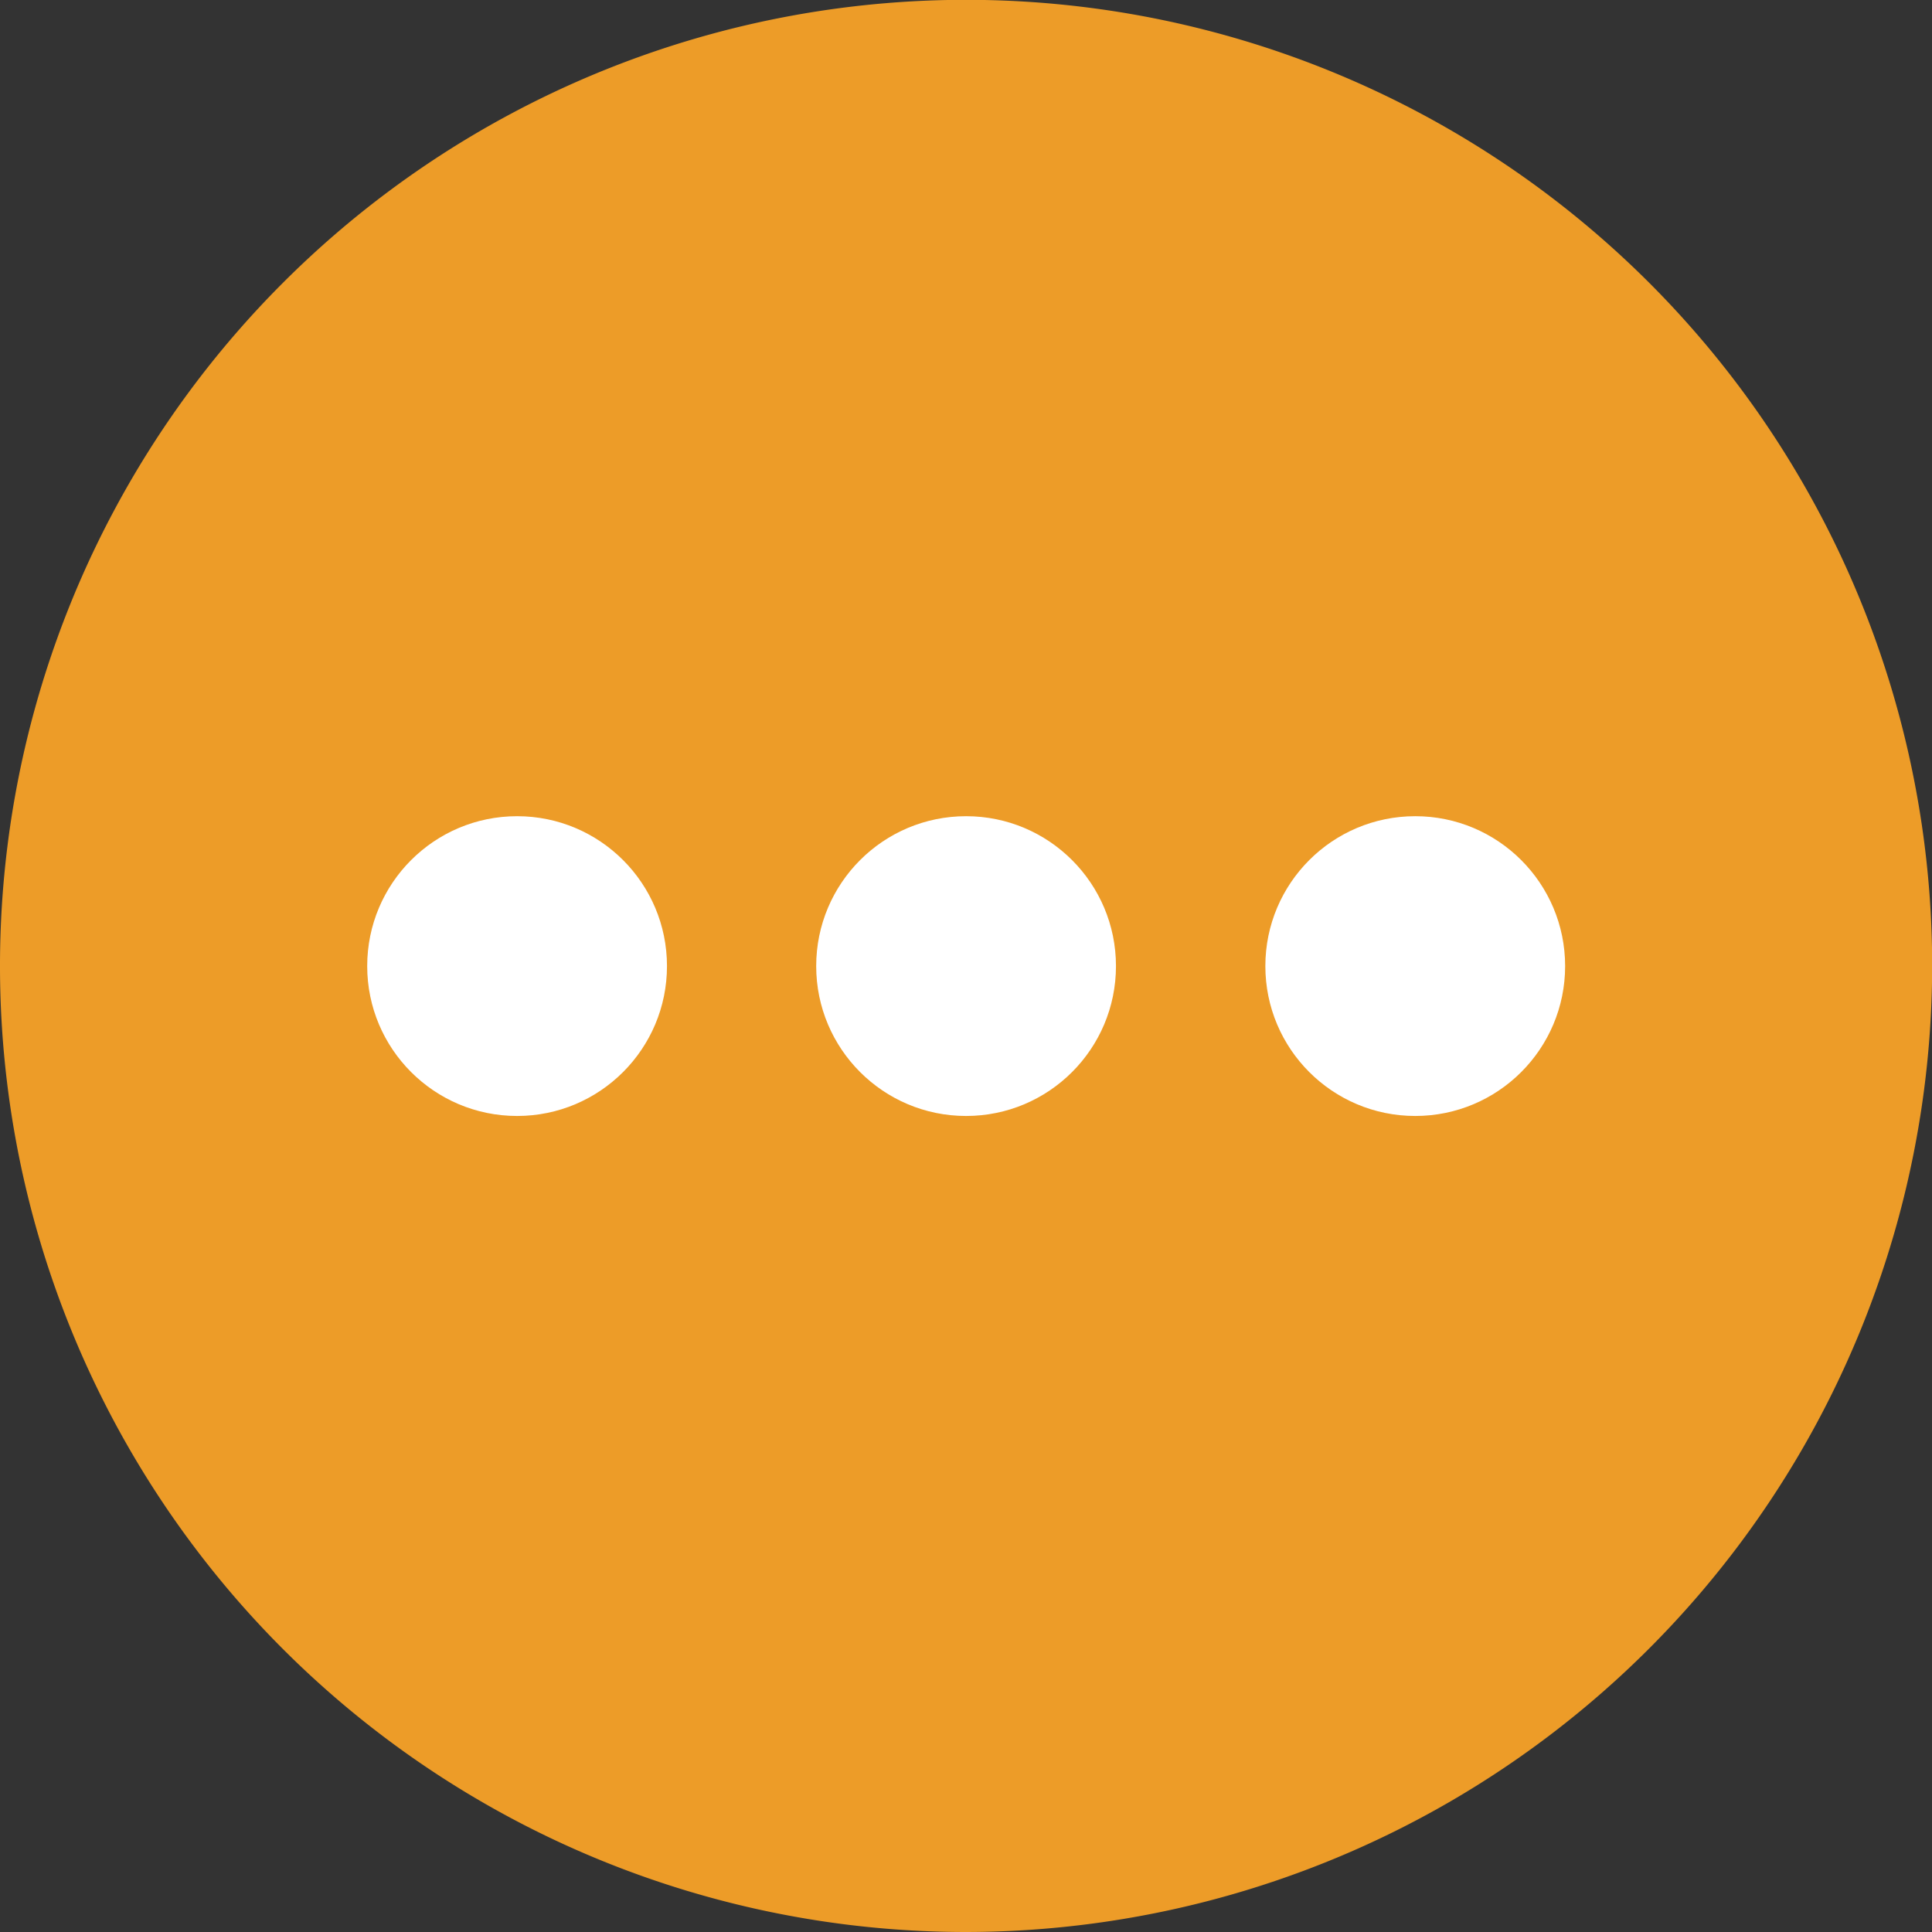
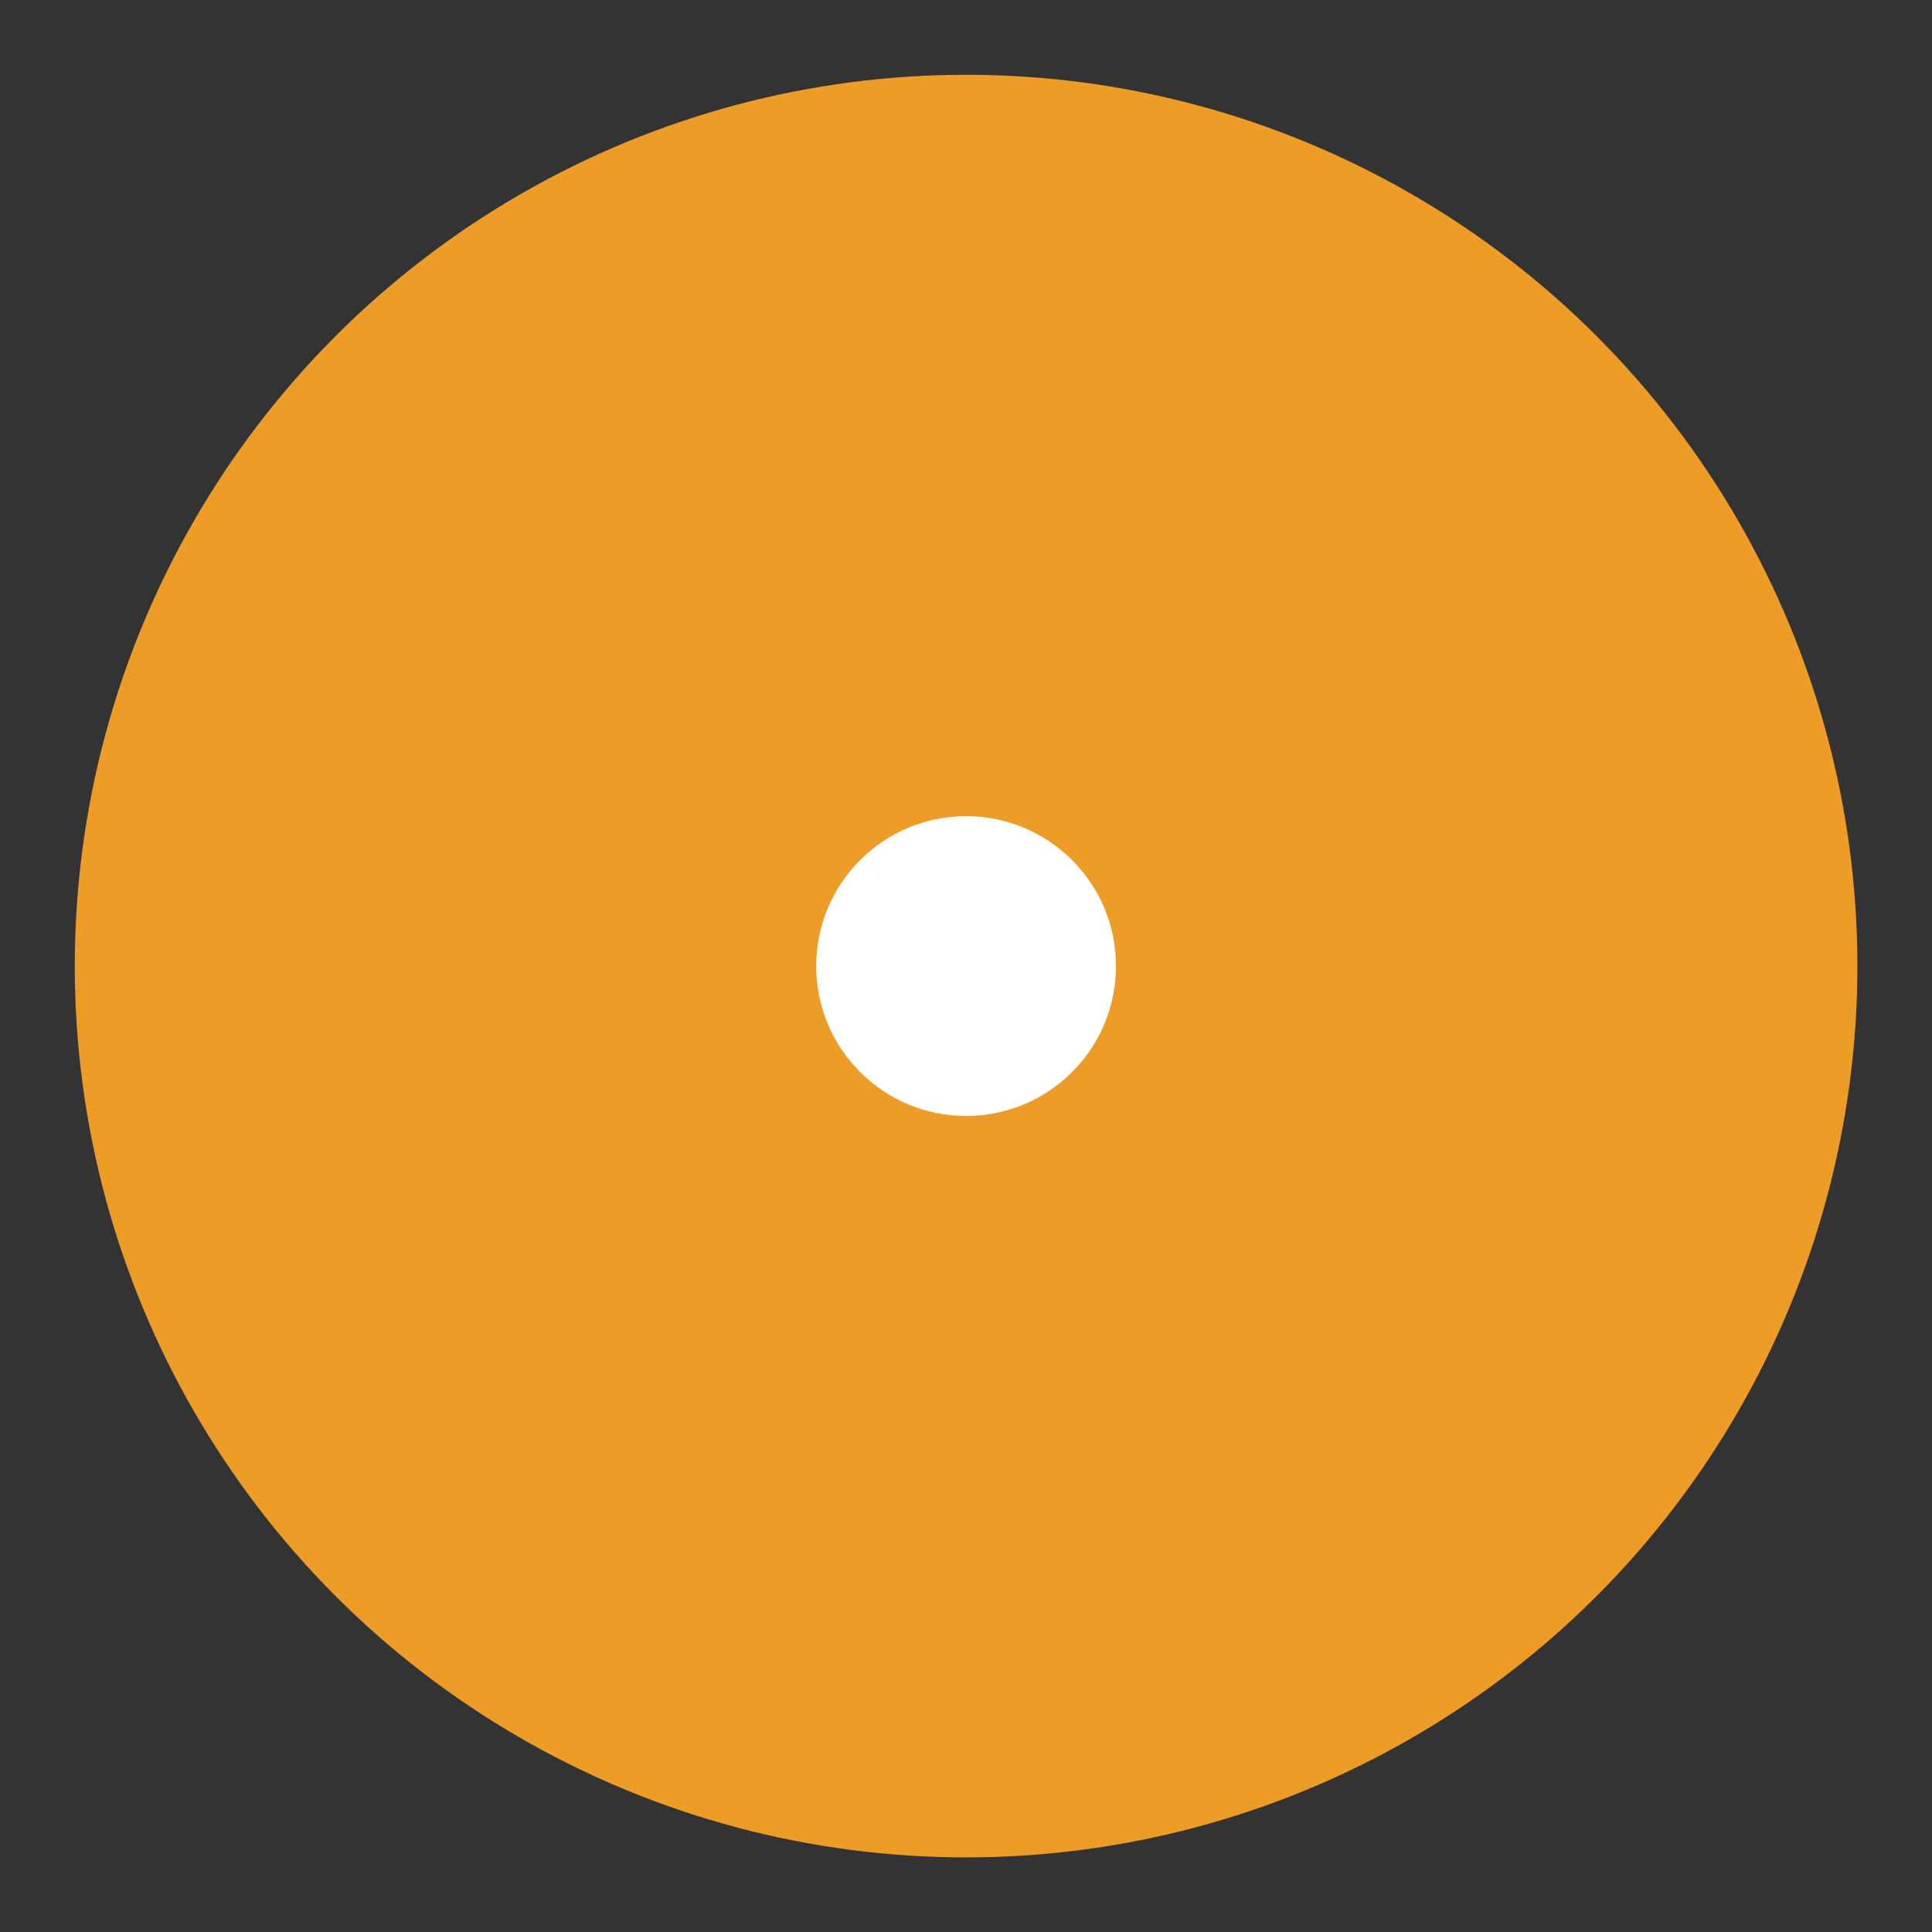
<svg xmlns="http://www.w3.org/2000/svg" id="more" width="11.575" height="11.575" viewBox="0 0 11.575 11.575">
  <rect x="0" y="0" width="11.575" height="11.575" fill="#333333" stroke="none" />
  <g id="Group_98" data-name="Group 98">
    <circle id="Ellipse_28" data-name="Ellipse 28" cx="5.34" cy="5.34" r="5.34" transform="translate(0.448 0.448)" fill="#ed9c28" />
-     <path id="Path_21" data-name="Path 21" d="M5.788,11.575a5.788,5.788,0,1,1,5.788-5.788A5.794,5.794,0,0,1,5.788,11.575ZM5.788.9a4.89,4.89,0,1,0,4.89,4.89A4.895,4.895,0,0,0,5.788.9Z" fill="#ed9c28" />
  </g>
  <g id="Group_99" data-name="Group 99" transform="translate(2.2 4.89)">
    <circle id="Ellipse_29" data-name="Ellipse 29" cx="0.898" cy="0.898" r="0.898" transform="translate(2.69)" fill="#fff" />
-     <circle id="Ellipse_30" data-name="Ellipse 30" cx="0.898" cy="0.898" r="0.898" transform="translate(5.381)" fill="#fff" />
-     <circle id="Ellipse_31" data-name="Ellipse 31" cx="0.898" cy="0.898" r="0.898" fill="#fff" />
  </g>
</svg>